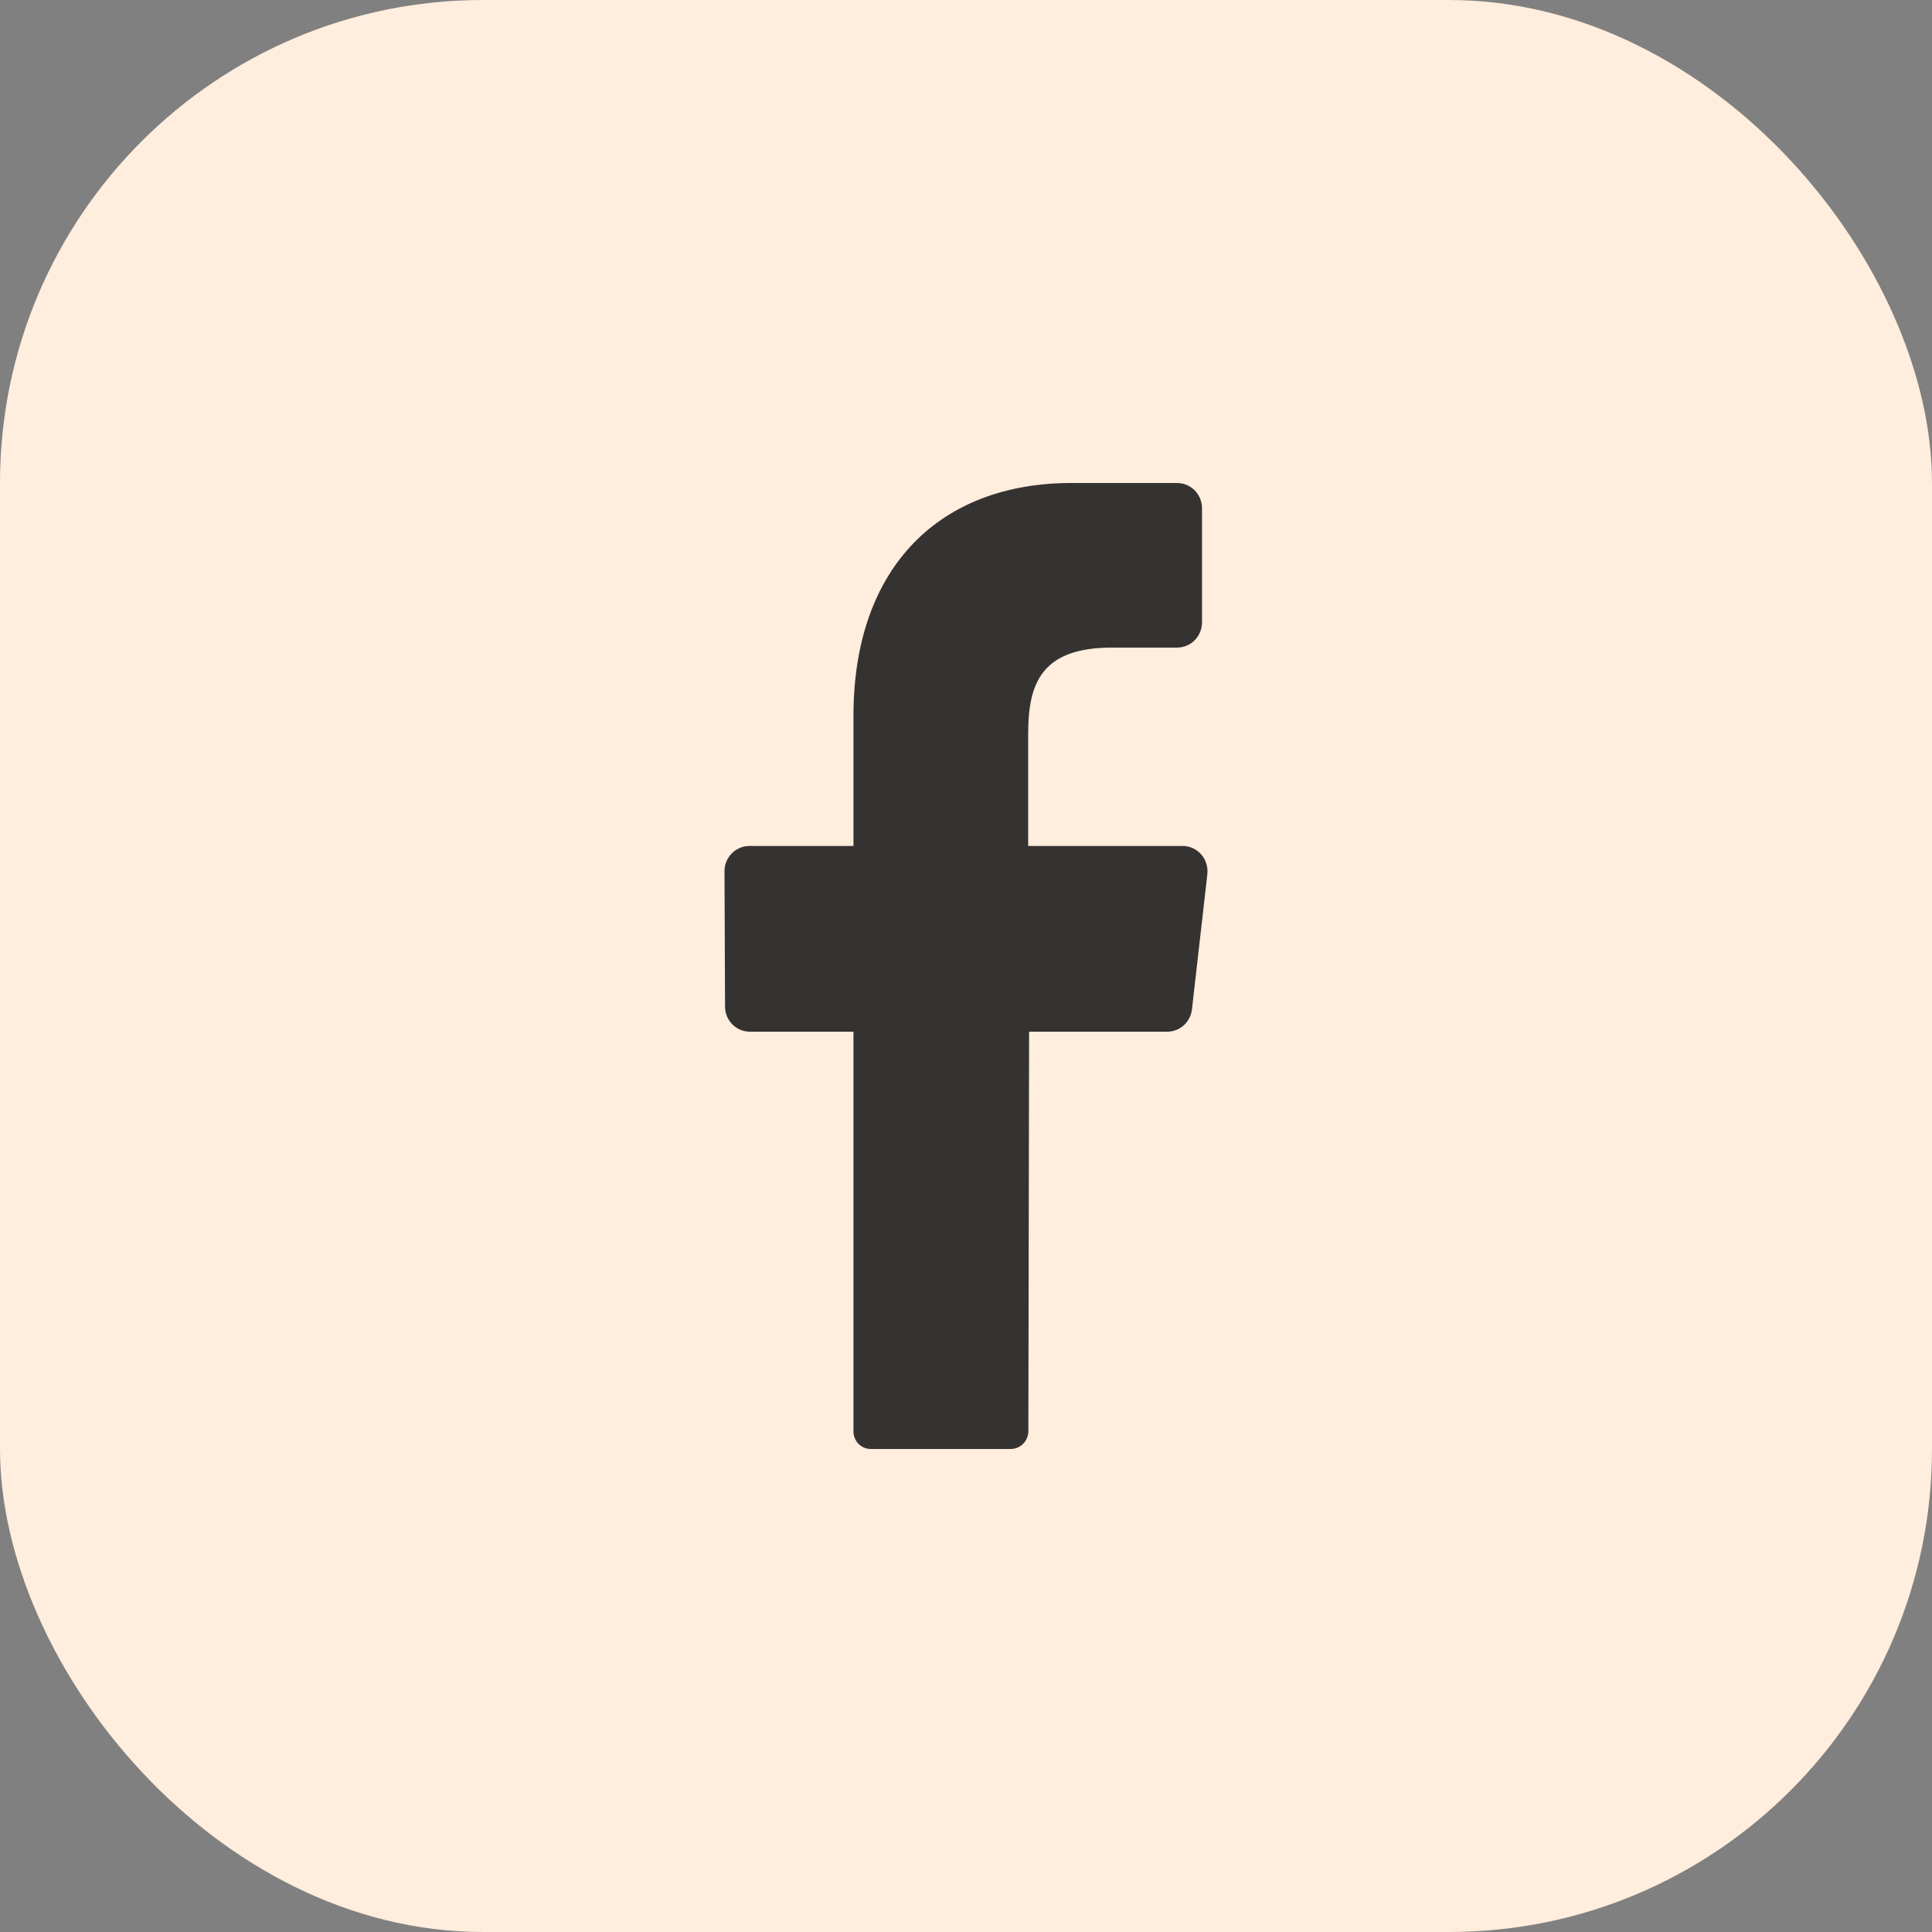
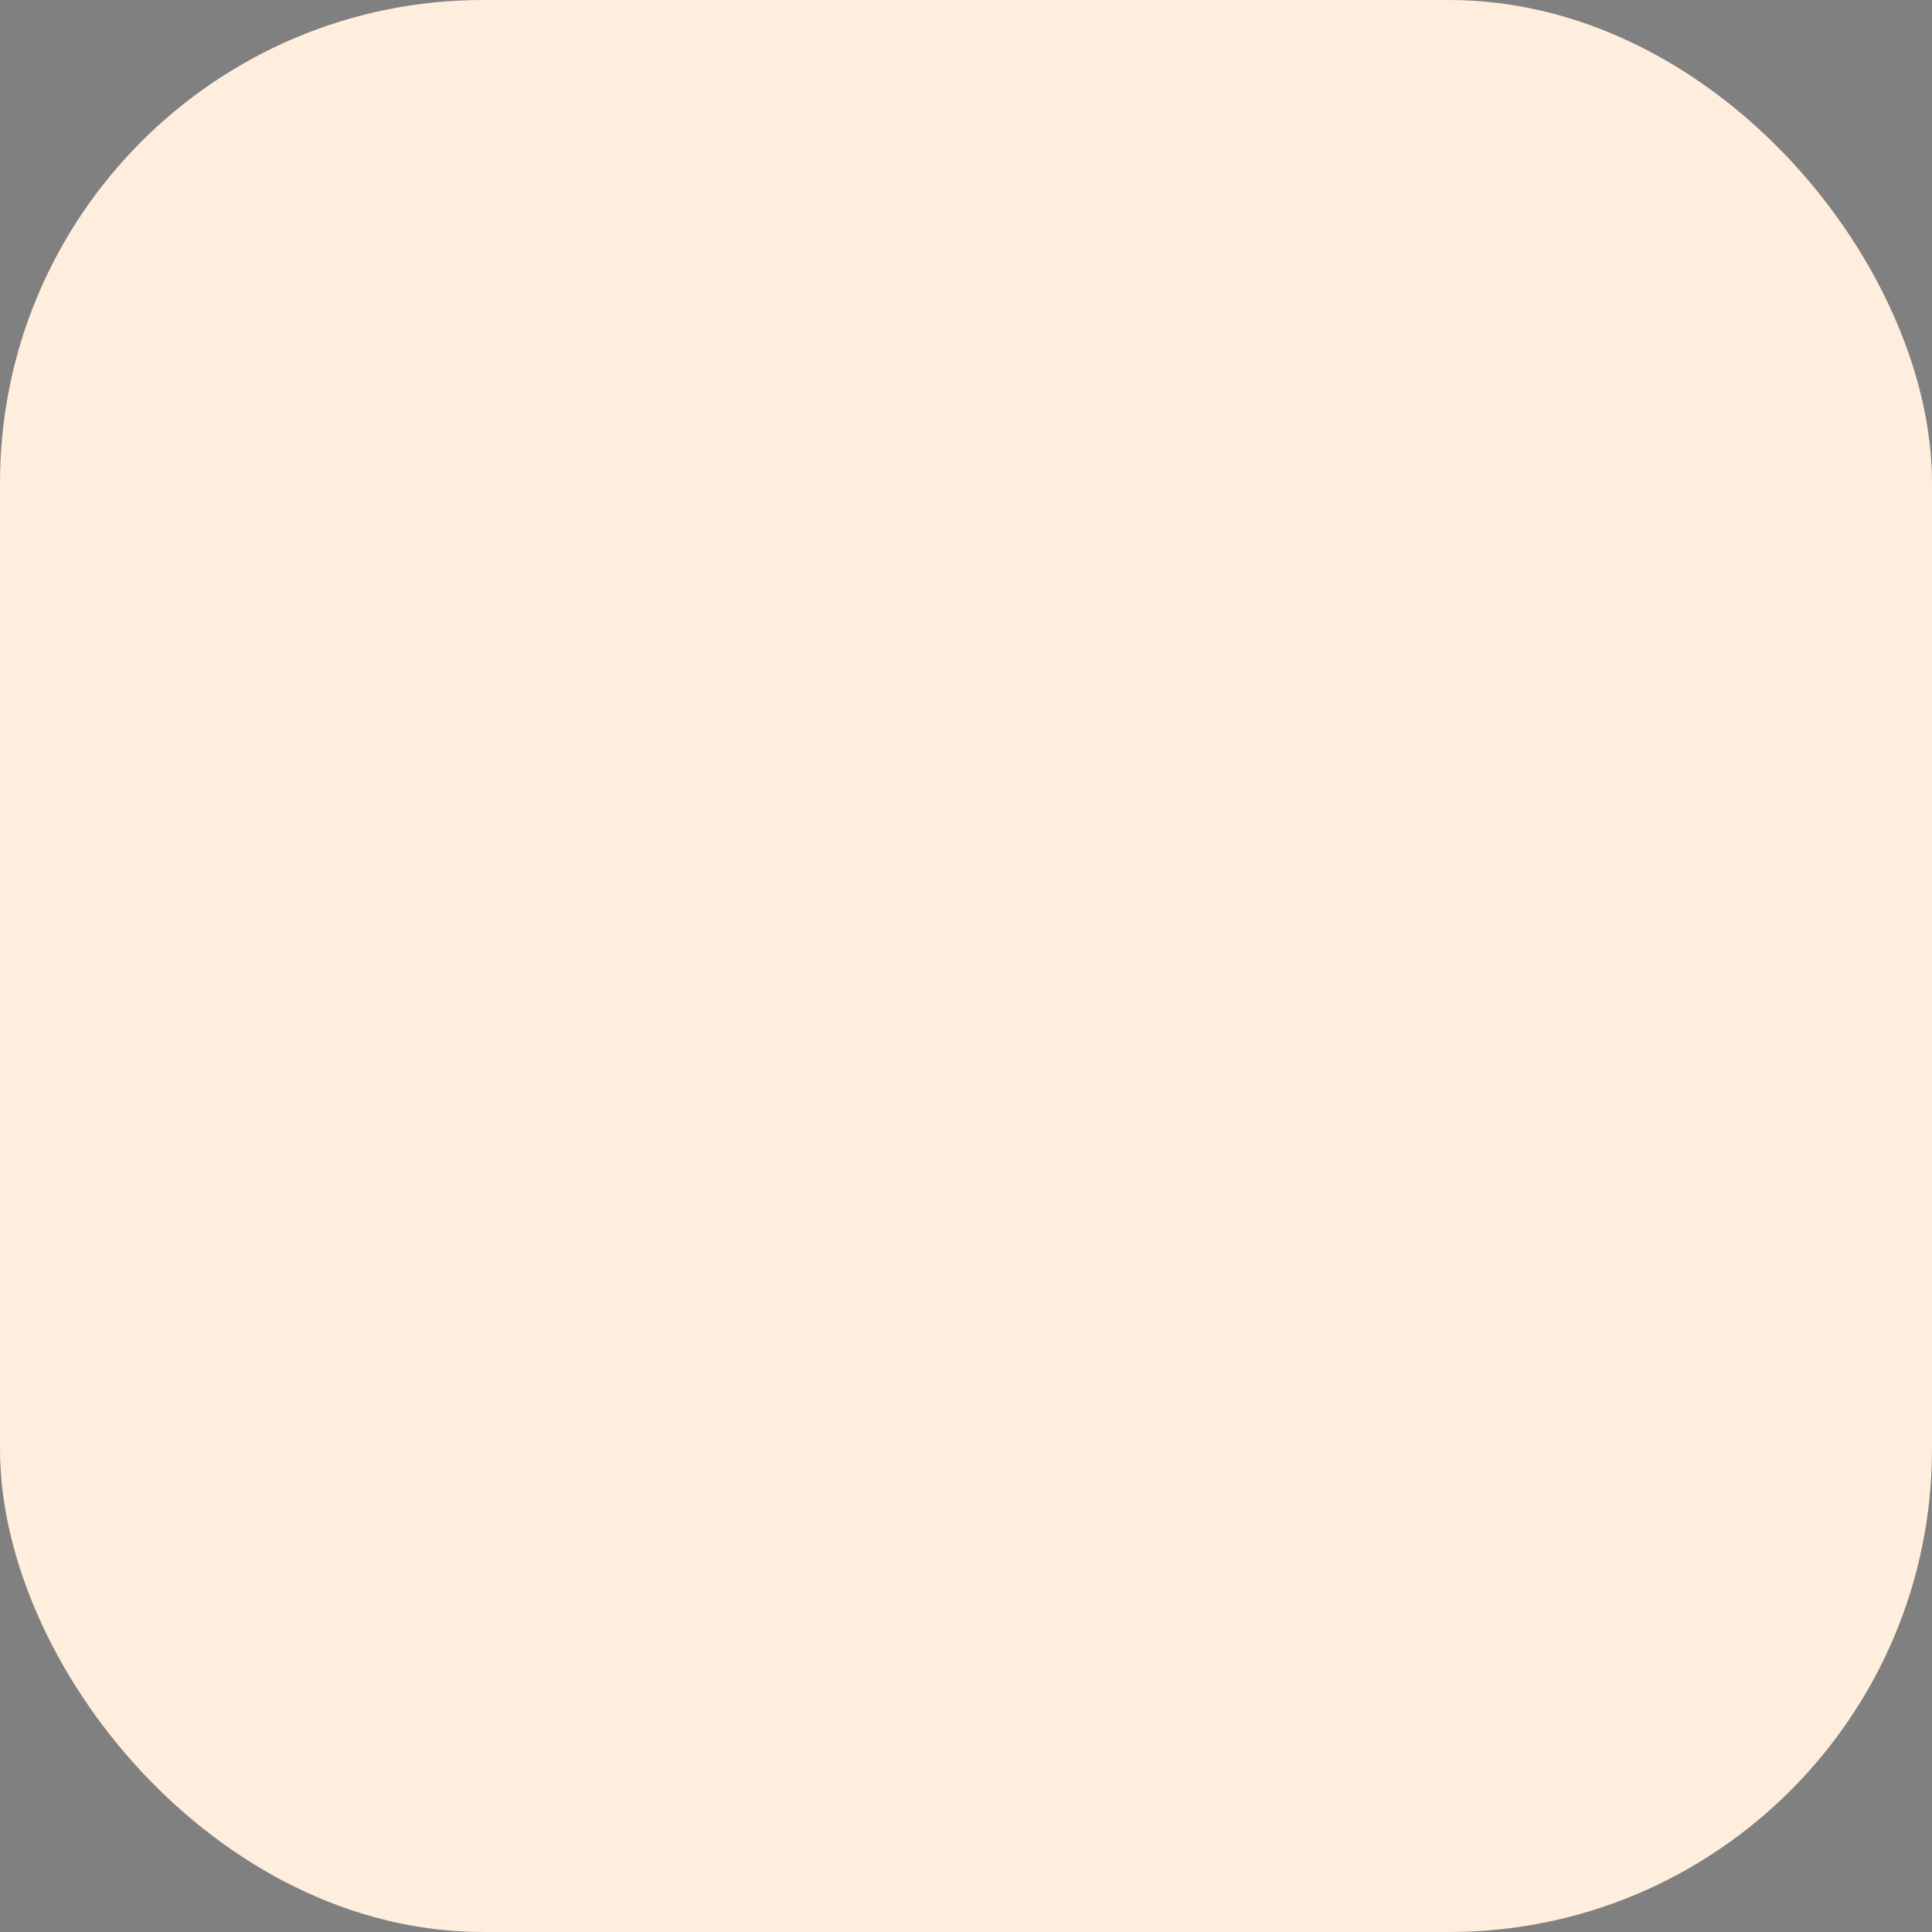
<svg xmlns="http://www.w3.org/2000/svg" width="32" height="32" viewBox="0 0 32 32" fill="none">
  <rect x="0" y="0" width="32" height="32" fill="#808080" stroke="none" />
  <rect width="32" height="32" rx="8" fill="#FFEDDD" />
-   <path d="M19.997 14.484L19.743 16.714C19.732 16.816 19.685 16.91 19.611 16.979C19.536 17.048 19.439 17.087 19.339 17.088H17.045L17.033 23.699C17.034 23.777 17.005 23.853 16.951 23.909C16.897 23.965 16.824 23.998 16.747 24H14.423C14.384 24 14.346 23.992 14.31 23.977C14.275 23.962 14.243 23.939 14.216 23.911C14.189 23.883 14.168 23.849 14.155 23.812C14.141 23.776 14.134 23.737 14.136 23.698V17.088H12.416C12.362 17.087 12.308 17.076 12.259 17.055C12.209 17.033 12.164 17.002 12.126 16.963C12.088 16.924 12.059 16.877 12.038 16.826C12.018 16.775 12.008 16.721 12.009 16.666L12 14.436C11.999 14.381 12.009 14.327 12.029 14.276C12.049 14.225 12.079 14.178 12.117 14.138C12.155 14.099 12.2 14.068 12.25 14.046C12.299 14.024 12.353 14.012 12.407 14.012H14.136V11.859C14.136 9.36 15.598 8 17.743 8H19.501C19.555 8.001 19.609 8.012 19.659 8.034C19.709 8.055 19.754 8.087 19.792 8.126C19.83 8.166 19.86 8.212 19.88 8.264C19.9 8.315 19.91 8.37 19.909 8.425V10.301C19.91 10.356 19.9 10.411 19.88 10.462C19.86 10.513 19.83 10.56 19.792 10.6C19.754 10.639 19.709 10.671 19.659 10.692C19.609 10.714 19.555 10.725 19.501 10.726H18.422C17.257 10.726 17.03 11.308 17.03 12.148V14.012H19.592C19.651 14.012 19.708 14.026 19.761 14.05C19.814 14.075 19.861 14.111 19.899 14.156C19.937 14.201 19.966 14.253 19.982 14.31C19.999 14.366 20.004 14.426 19.997 14.484Z" fill="#353331" />
</svg>